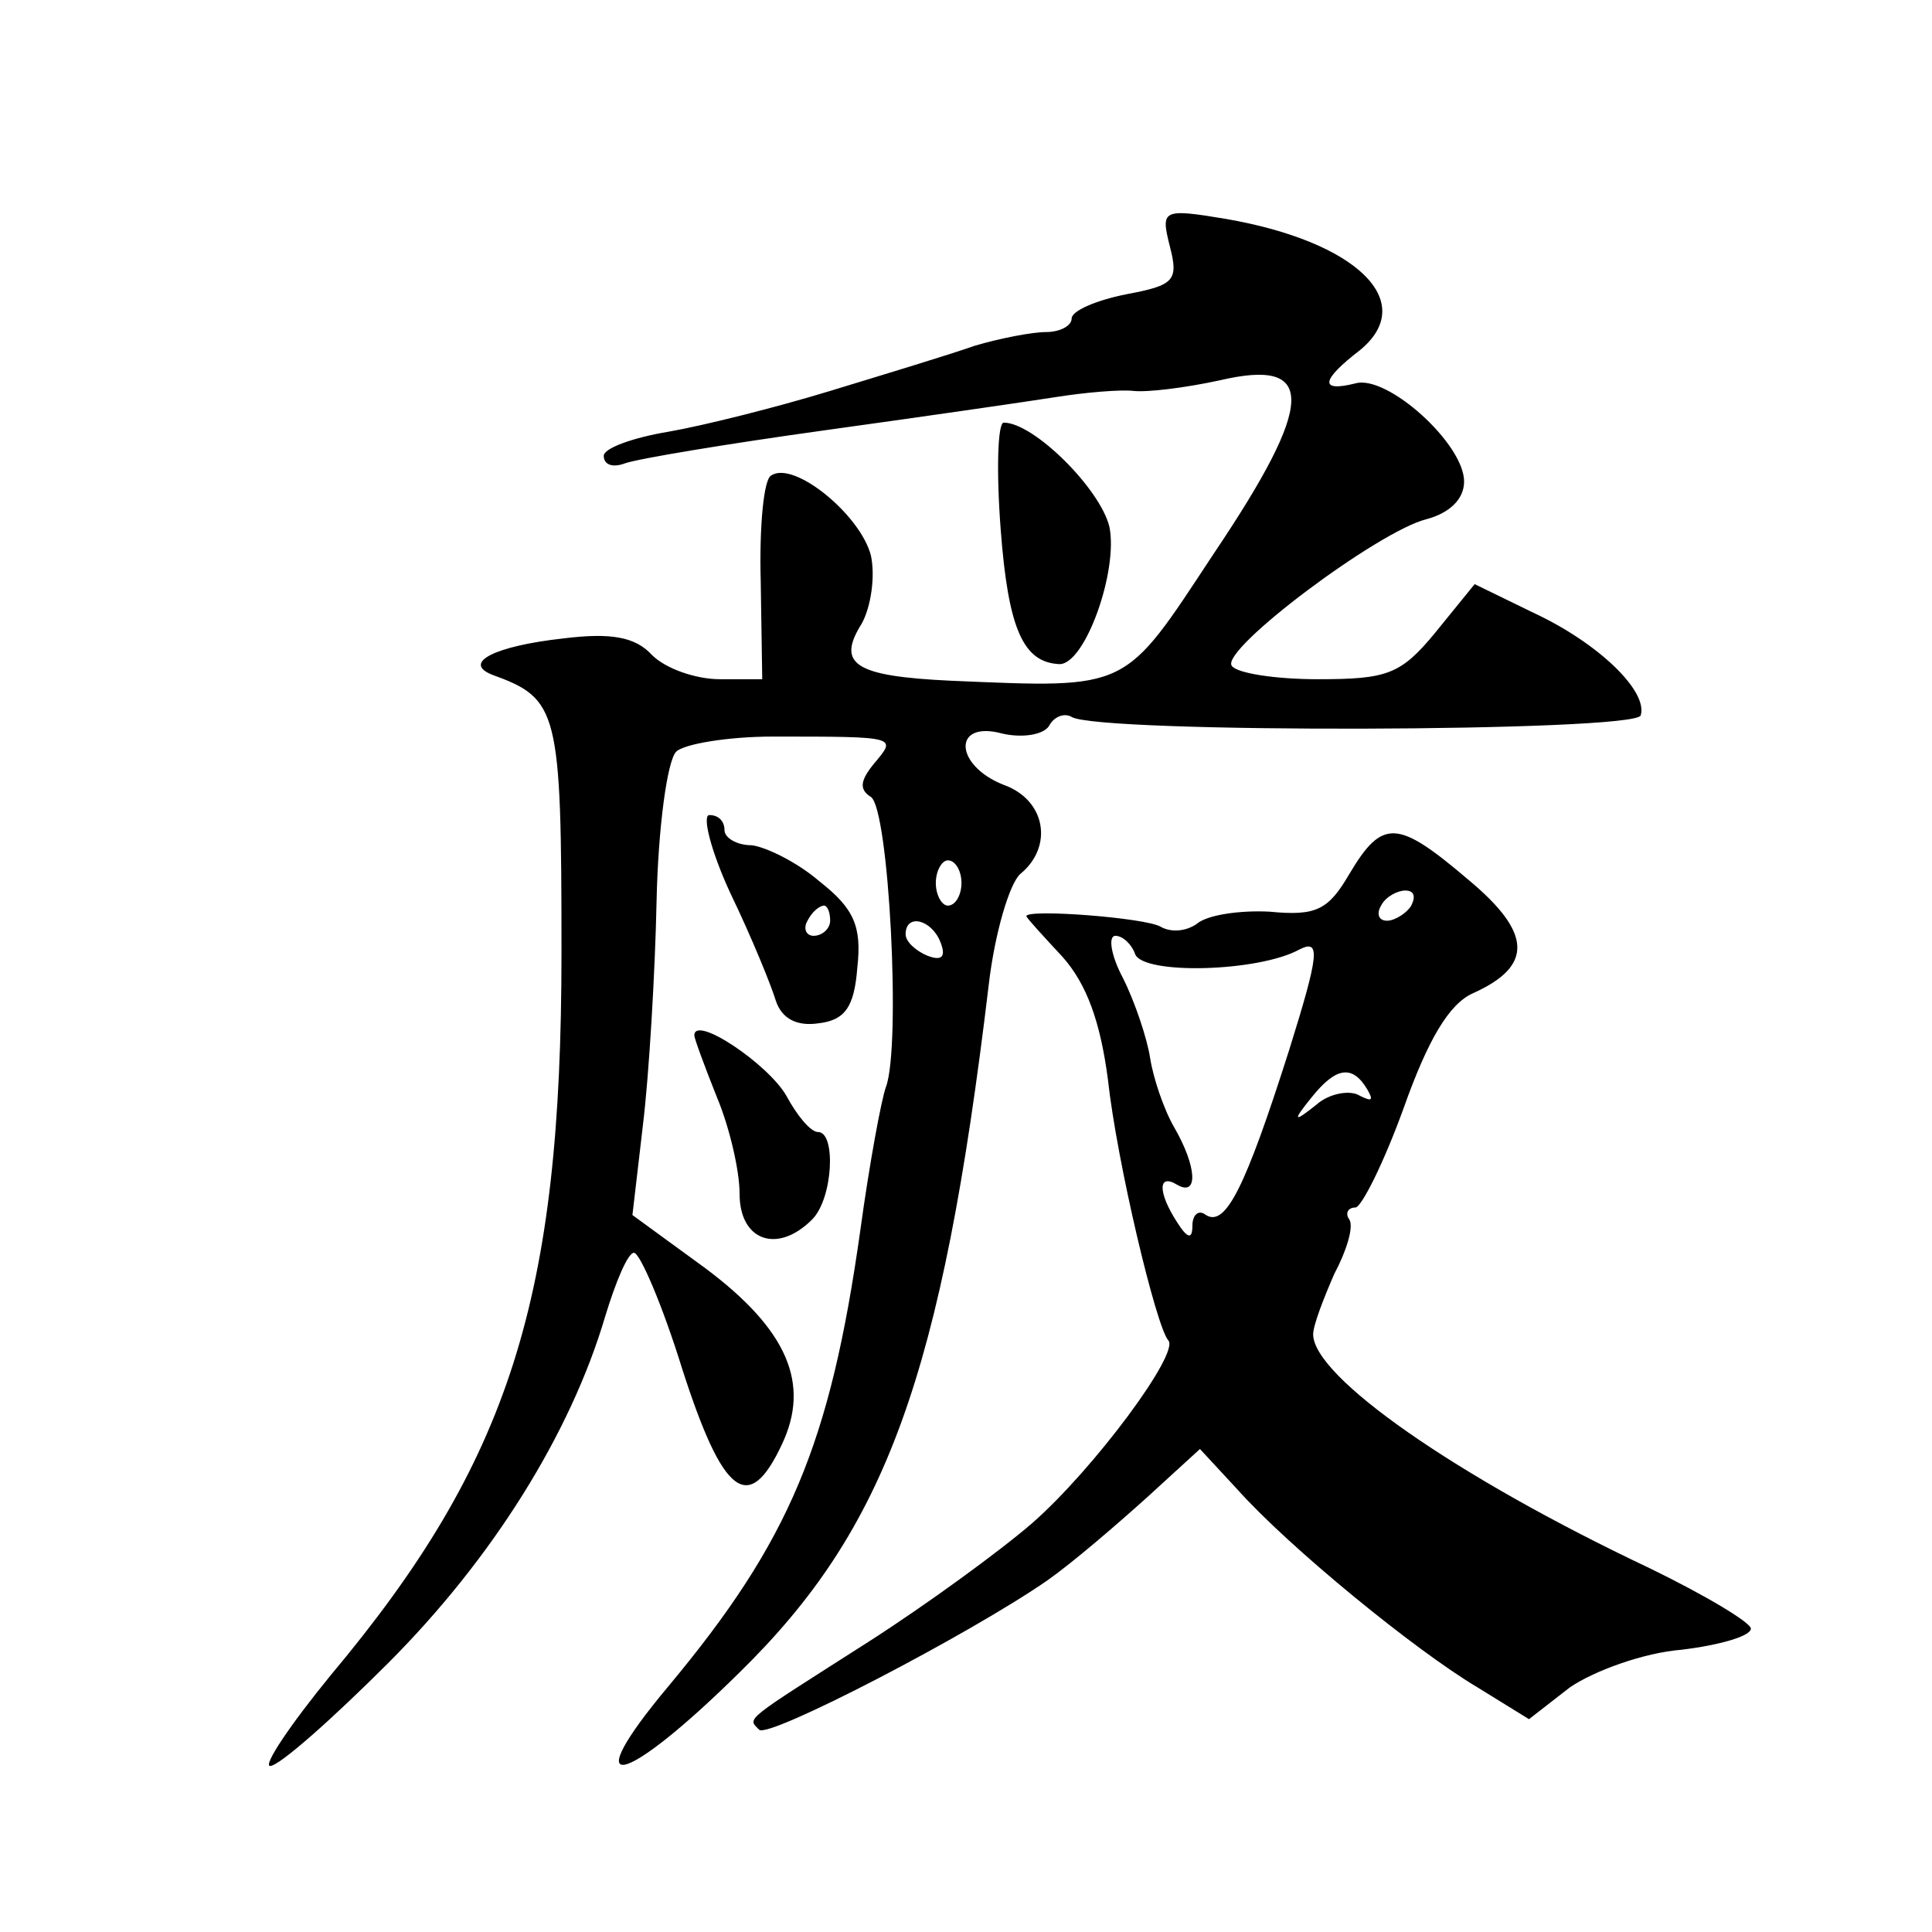
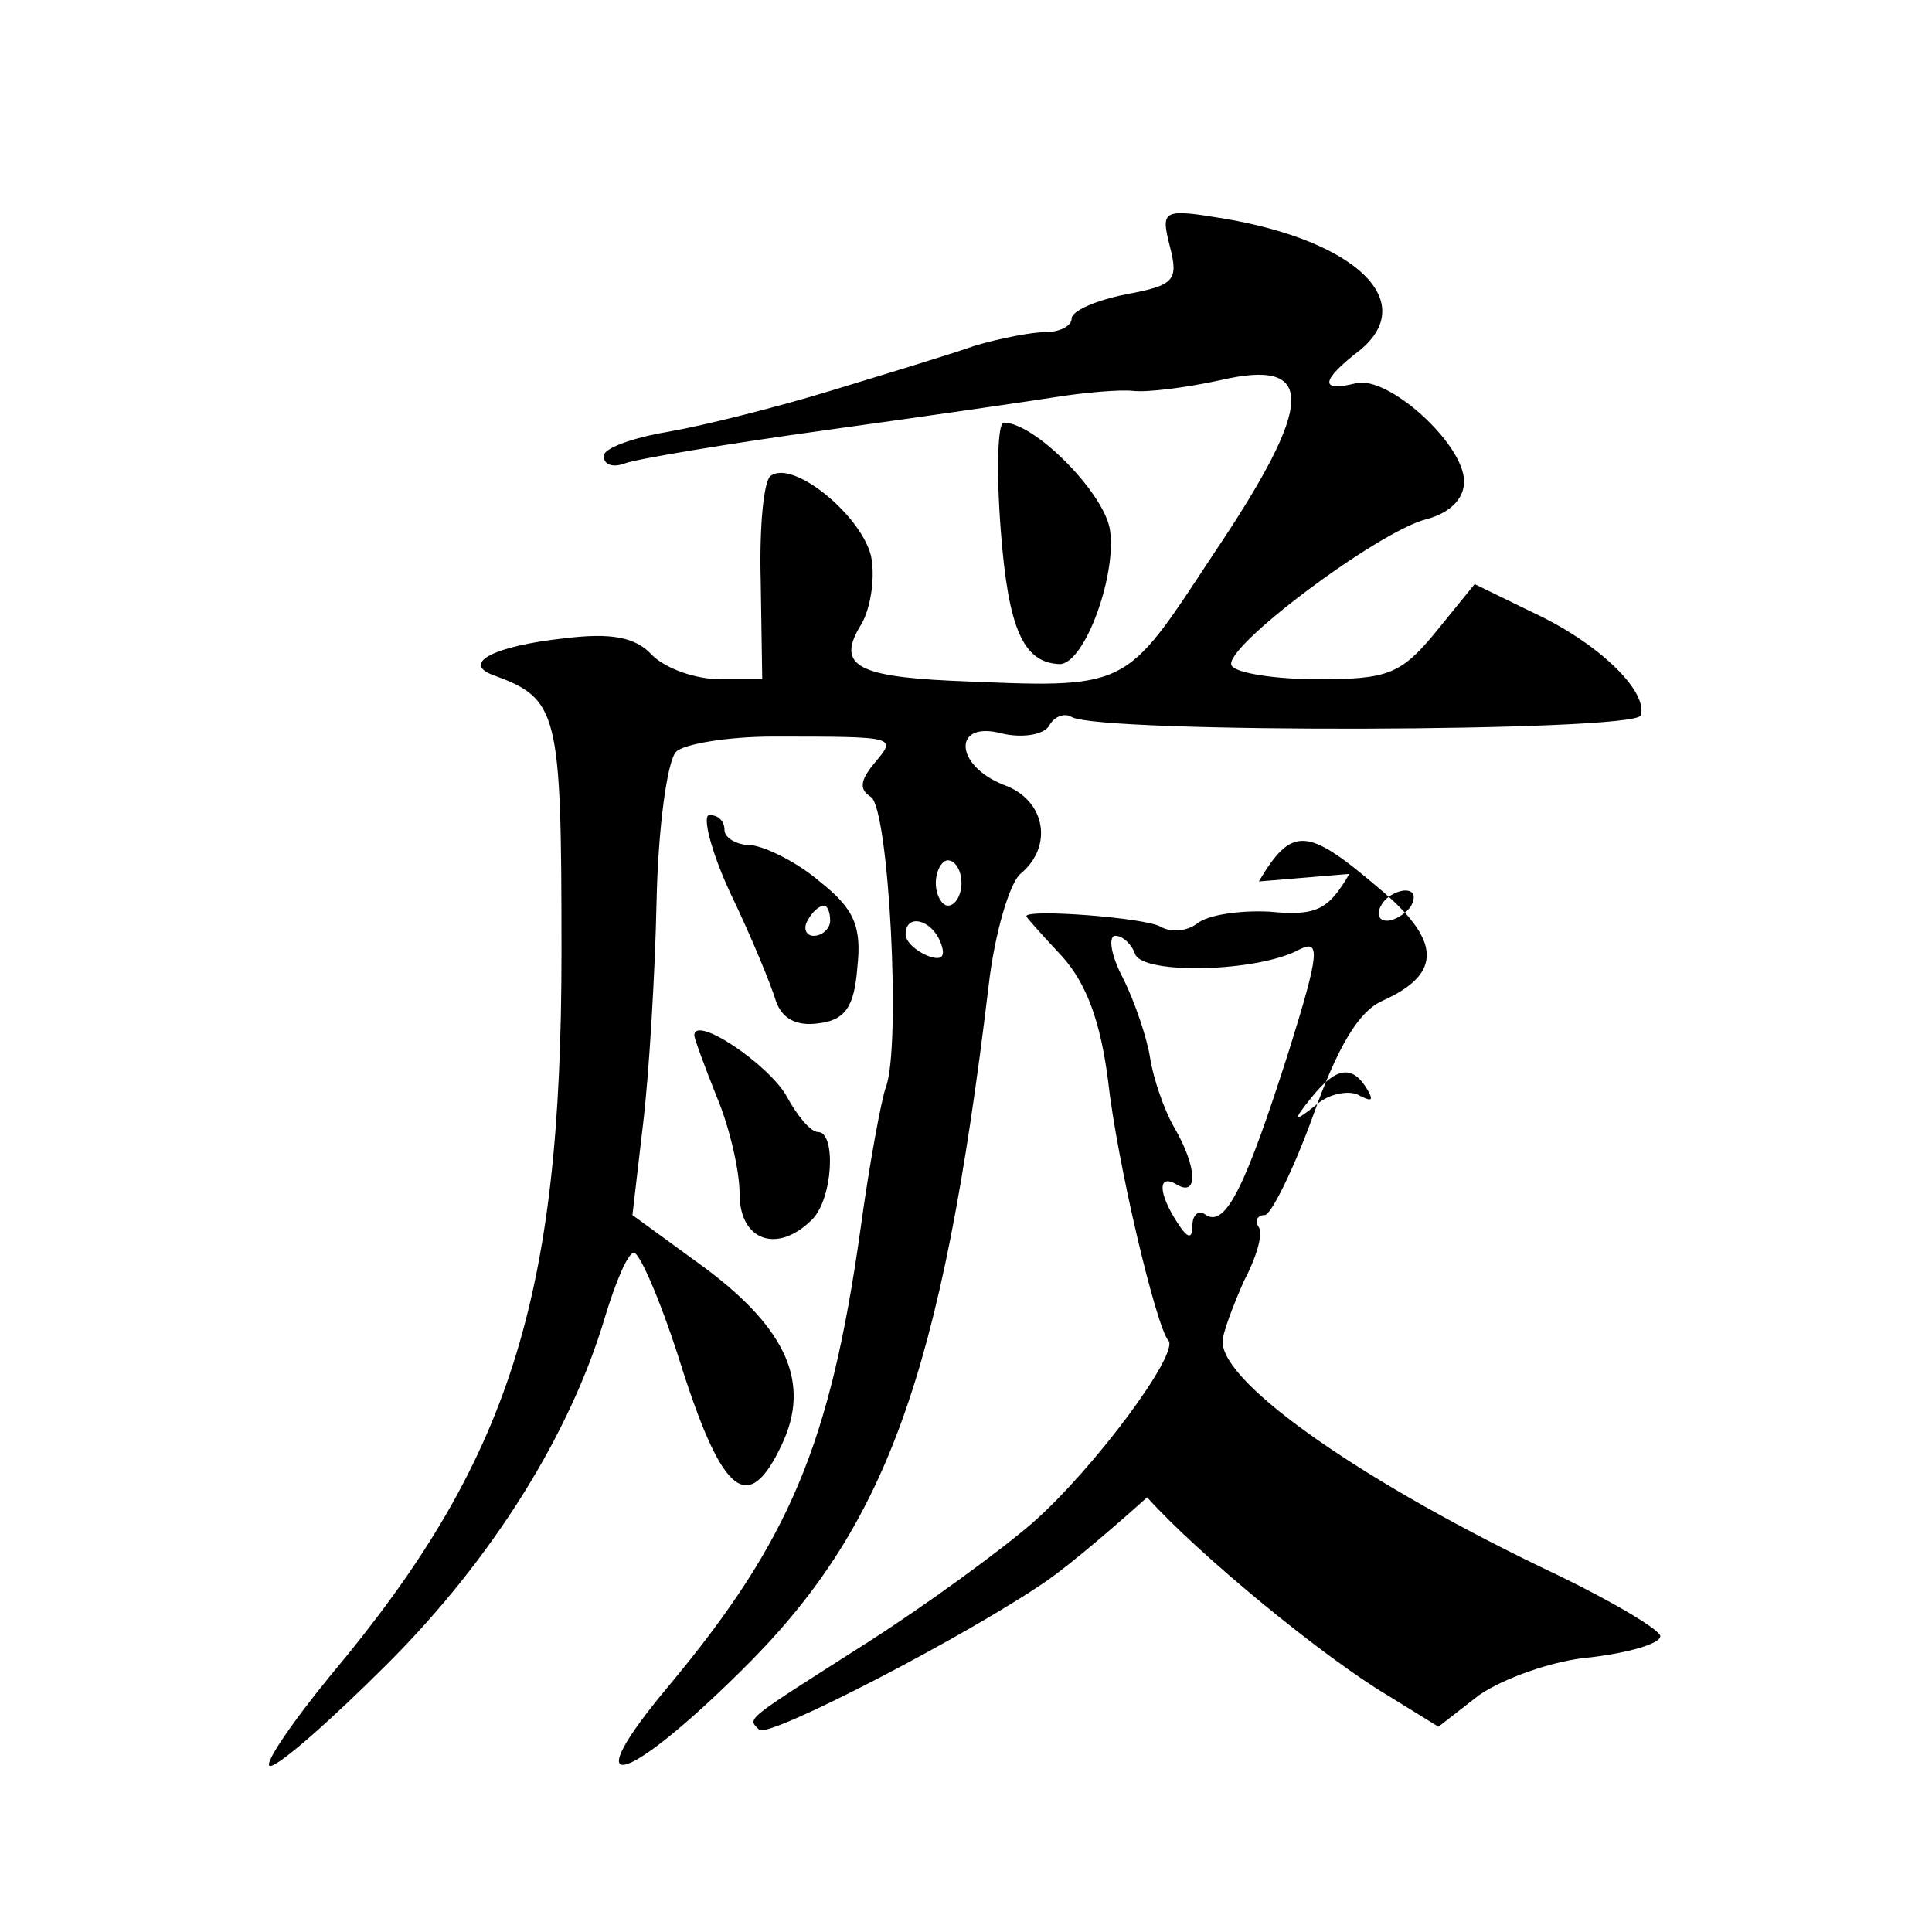
<svg xmlns="http://www.w3.org/2000/svg" version="1.0" width="128pt" height="128pt" viewBox="0 0 128 128" preserveAspectRatio="xMidYMid meet">
  <g transform="translate(0,128) scale(0.1,-0.1)" fill="#0" stroke="none">
-     <path d="M775 1117 c6 -23 3 -26 -29 -32 -20 -4 -36 -11 -36 -16 0 -5 -8 -9 -17 -9 -9 0 -30 -4 -47 -9 -17 -6 -60 -19 -96 -30 -36 -11 -84 -23 -107 -27 -24 -4 -43 -11 -43 -16 0 -6 6 -8 14 -5 8 3 68 13 133 22 65 9 134 19 153 22 19 3 42 5 51 4 9 -1 34 2 57 7 64 15 64 -14 -4 -115 -60 -91 -55 -89 -174 -84 -64 3 -76 11 -59 38 6 11 9 31 6 45 -7 27 -51 63 -66 53 -5 -2 -8 -34 -7 -70 l1 -65 -28 0 c-16 0 -36 7 -45 16 -11 12 -27 15 -59 11 -45 -5 -67 -16 -47 -24 44 -16 46 -23 46 -184 0 -229 -34 -337 -153 -479 -27 -33 -45 -60 -40 -60 6 0 41 31 78 68 69 69 121 152 144 230 7 23 15 42 19 42 4 0 19 -35 32 -77 27 -84 44 -97 66 -50 19 40 4 76 -51 117 l-48 35 7 60 c4 33 8 100 9 148 1 48 7 93 13 99 5 5 34 10 64 10 84 0 82 0 67 -18 -9 -11 -10 -17 -2 -22 12 -8 20 -165 10 -192 -3 -8 -11 -51 -17 -95 -20 -142 -47 -206 -127 -302 -62 -74 -31 -68 47 9 97 95 134 196 165 455 4 35 14 68 21 74 22 18 17 49 -11 59 -33 13 -34 43 -1 34 13 -3 27 -1 31 5 3 6 10 9 15 6 18 -11 373 -10 377 1 5 16 -28 48 -71 68 l-39 19 -26 -32 c-23 -28 -32 -31 -78 -31 -28 0 -54 4 -57 9 -7 11 97 89 129 97 15 4 25 13 25 25 0 25 -51 71 -72 65 -24 -6 -23 2 3 22 39 32 -2 72 -89 87 -42 7 -43 6 -37 -18z m-138 -422 c0 -8 -4 -15 -9 -15 -4 0 -8 7 -8 15 0 8 4 15 8 15 5 0 9 -7 9 -15z m-14 -39 c4 -10 1 -13 -9 -9 -7 3 -14 9 -14 14 0 14 17 10 23 -5z M663 929 c5 -66 15 -88 39 -89 17 0 39 62 33 91 -6 25 -50 69 -70 69 -4 0 -5 -32 -2 -71z M484 688 c14 -29 27 -61 30 -71 4 -12 14 -17 28 -15 18 2 24 11 26 37 3 27 -2 39 -25 57 -15 13 -36 23 -45 24 -10 0 -18 5 -18 10 0 6 -4 10 -10 10 -5 0 1 -24 14 -52z m66 -18 c0 -5 -5 -10 -11 -10 -5 0 -7 5 -4 10 3 6 8 10 11 10 2 0 4 -4 4 -10z M894 701 c-14 -24 -22 -28 -53 -25 -19 1 -41 -2 -48 -8 -7 -5 -17 -6 -24 -2 -10 6 -89 12 -89 7 0 -1 11 -13 24 -27 16 -18 25 -43 30 -81 6 -55 32 -164 40 -173 8 -8 -49 -85 -90 -121 -22 -19 -70 -54 -109 -79 -83 -53 -80 -50 -72 -58 6 -6 139 63 191 99 17 12 46 37 66 55 l35 32 25 -27 c34 -38 117 -106 159 -131 l34 -21 27 21 c16 11 49 23 74 25 25 3 46 9 46 14 0 4 -30 22 -67 40 -129 61 -223 127 -223 155 0 6 7 24 14 40 8 15 13 31 10 36 -3 4 -1 8 4 8 4 0 19 30 32 66 16 45 30 69 46 76 40 18 39 40 -3 75 -47 40 -57 41 -79 4z m41 -21 c-3 -5 -11 -10 -16 -10 -6 0 -7 5 -4 10 3 6 11 10 16 10 6 0 7 -4 4 -10z m-183 -32 c5 -14 82 -12 109 3 14 7 13 -3 -7 -67 -29 -91 -42 -117 -55 -109 -5 4 -9 0 -9 -7 0 -9 -3 -9 -10 2 -13 20 -13 33 0 25 14 -8 13 12 -2 38 -7 12 -14 33 -16 46 -2 13 -10 37 -18 53 -8 15 -10 28 -5 28 5 0 11 -6 13 -12z m154 -90 c4 -7 3 -8 -5 -4 -6 4 -20 2 -29 -6 -15 -12 -16 -11 -3 5 16 20 27 22 37 5z M460 594 c0 -2 7 -21 15 -41 8 -19 15 -48 15 -64 0 -31 25 -40 48 -17 14 14 16 58 4 58 -5 0 -14 11 -21 24 -12 21 -61 54 -61 40z" />
+     <path d="M775 1117 c6 -23 3 -26 -29 -32 -20 -4 -36 -11 -36 -16 0 -5 -8 -9 -17 -9 -9 0 -30 -4 -47 -9 -17 -6 -60 -19 -96 -30 -36 -11 -84 -23 -107 -27 -24 -4 -43 -11 -43 -16 0 -6 6 -8 14 -5 8 3 68 13 133 22 65 9 134 19 153 22 19 3 42 5 51 4 9 -1 34 2 57 7 64 15 64 -14 -4 -115 -60 -91 -55 -89 -174 -84 -64 3 -76 11 -59 38 6 11 9 31 6 45 -7 27 -51 63 -66 53 -5 -2 -8 -34 -7 -70 l1 -65 -28 0 c-16 0 -36 7 -45 16 -11 12 -27 15 -59 11 -45 -5 -67 -16 -47 -24 44 -16 46 -23 46 -184 0 -229 -34 -337 -153 -479 -27 -33 -45 -60 -40 -60 6 0 41 31 78 68 69 69 121 152 144 230 7 23 15 42 19 42 4 0 19 -35 32 -77 27 -84 44 -97 66 -50 19 40 4 76 -51 117 l-48 35 7 60 c4 33 8 100 9 148 1 48 7 93 13 99 5 5 34 10 64 10 84 0 82 0 67 -18 -9 -11 -10 -17 -2 -22 12 -8 20 -165 10 -192 -3 -8 -11 -51 -17 -95 -20 -142 -47 -206 -127 -302 -62 -74 -31 -68 47 9 97 95 134 196 165 455 4 35 14 68 21 74 22 18 17 49 -11 59 -33 13 -34 43 -1 34 13 -3 27 -1 31 5 3 6 10 9 15 6 18 -11 373 -10 377 1 5 16 -28 48 -71 68 l-39 19 -26 -32 c-23 -28 -32 -31 -78 -31 -28 0 -54 4 -57 9 -7 11 97 89 129 97 15 4 25 13 25 25 0 25 -51 71 -72 65 -24 -6 -23 2 3 22 39 32 -2 72 -89 87 -42 7 -43 6 -37 -18z m-138 -422 c0 -8 -4 -15 -9 -15 -4 0 -8 7 -8 15 0 8 4 15 8 15 5 0 9 -7 9 -15z m-14 -39 c4 -10 1 -13 -9 -9 -7 3 -14 9 -14 14 0 14 17 10 23 -5z M663 929 c5 -66 15 -88 39 -89 17 0 39 62 33 91 -6 25 -50 69 -70 69 -4 0 -5 -32 -2 -71z M484 688 c14 -29 27 -61 30 -71 4 -12 14 -17 28 -15 18 2 24 11 26 37 3 27 -2 39 -25 57 -15 13 -36 23 -45 24 -10 0 -18 5 -18 10 0 6 -4 10 -10 10 -5 0 1 -24 14 -52z m66 -18 c0 -5 -5 -10 -11 -10 -5 0 -7 5 -4 10 3 6 8 10 11 10 2 0 4 -4 4 -10z M894 701 c-14 -24 -22 -28 -53 -25 -19 1 -41 -2 -48 -8 -7 -5 -17 -6 -24 -2 -10 6 -89 12 -89 7 0 -1 11 -13 24 -27 16 -18 25 -43 30 -81 6 -55 32 -164 40 -173 8 -8 -49 -85 -90 -121 -22 -19 -70 -54 -109 -79 -83 -53 -80 -50 -72 -58 6 -6 139 63 191 99 17 12 46 37 66 55 c34 -38 117 -106 159 -131 l34 -21 27 21 c16 11 49 23 74 25 25 3 46 9 46 14 0 4 -30 22 -67 40 -129 61 -223 127 -223 155 0 6 7 24 14 40 8 15 13 31 10 36 -3 4 -1 8 4 8 4 0 19 30 32 66 16 45 30 69 46 76 40 18 39 40 -3 75 -47 40 -57 41 -79 4z m41 -21 c-3 -5 -11 -10 -16 -10 -6 0 -7 5 -4 10 3 6 11 10 16 10 6 0 7 -4 4 -10z m-183 -32 c5 -14 82 -12 109 3 14 7 13 -3 -7 -67 -29 -91 -42 -117 -55 -109 -5 4 -9 0 -9 -7 0 -9 -3 -9 -10 2 -13 20 -13 33 0 25 14 -8 13 12 -2 38 -7 12 -14 33 -16 46 -2 13 -10 37 -18 53 -8 15 -10 28 -5 28 5 0 11 -6 13 -12z m154 -90 c4 -7 3 -8 -5 -4 -6 4 -20 2 -29 -6 -15 -12 -16 -11 -3 5 16 20 27 22 37 5z M460 594 c0 -2 7 -21 15 -41 8 -19 15 -48 15 -64 0 -31 25 -40 48 -17 14 14 16 58 4 58 -5 0 -14 11 -21 24 -12 21 -61 54 -61 40z" />
  </g>
</svg>